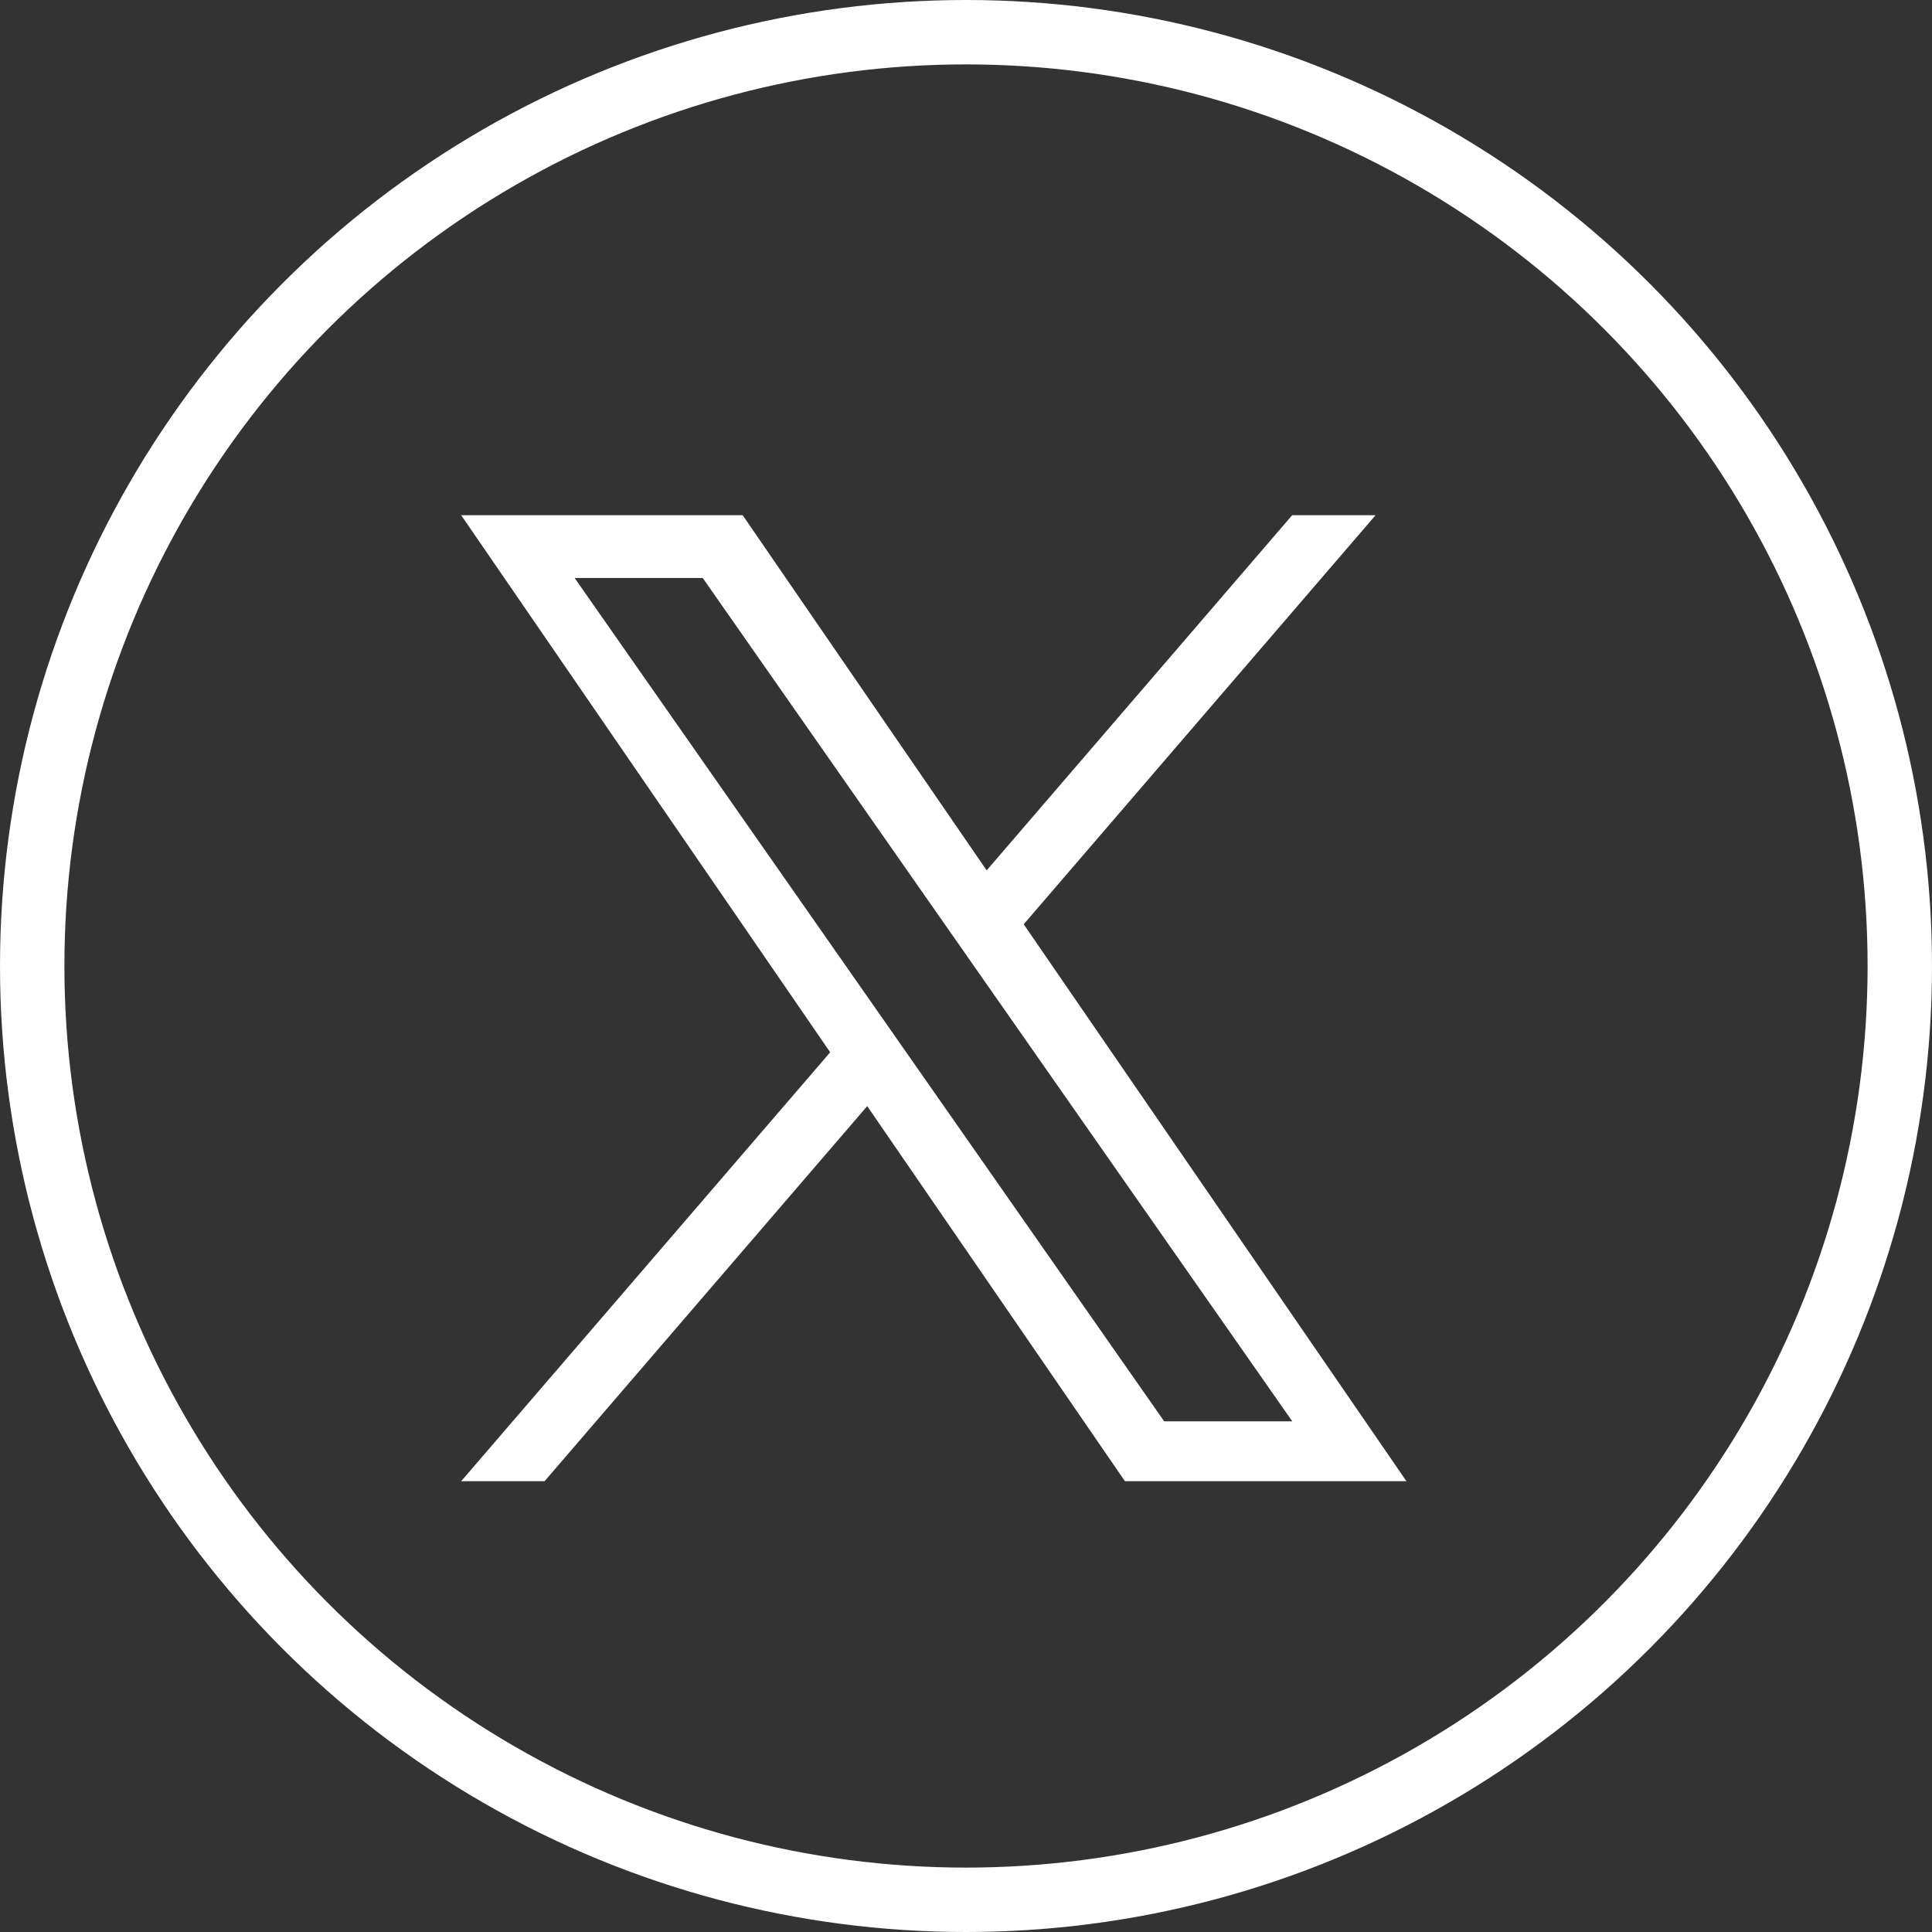
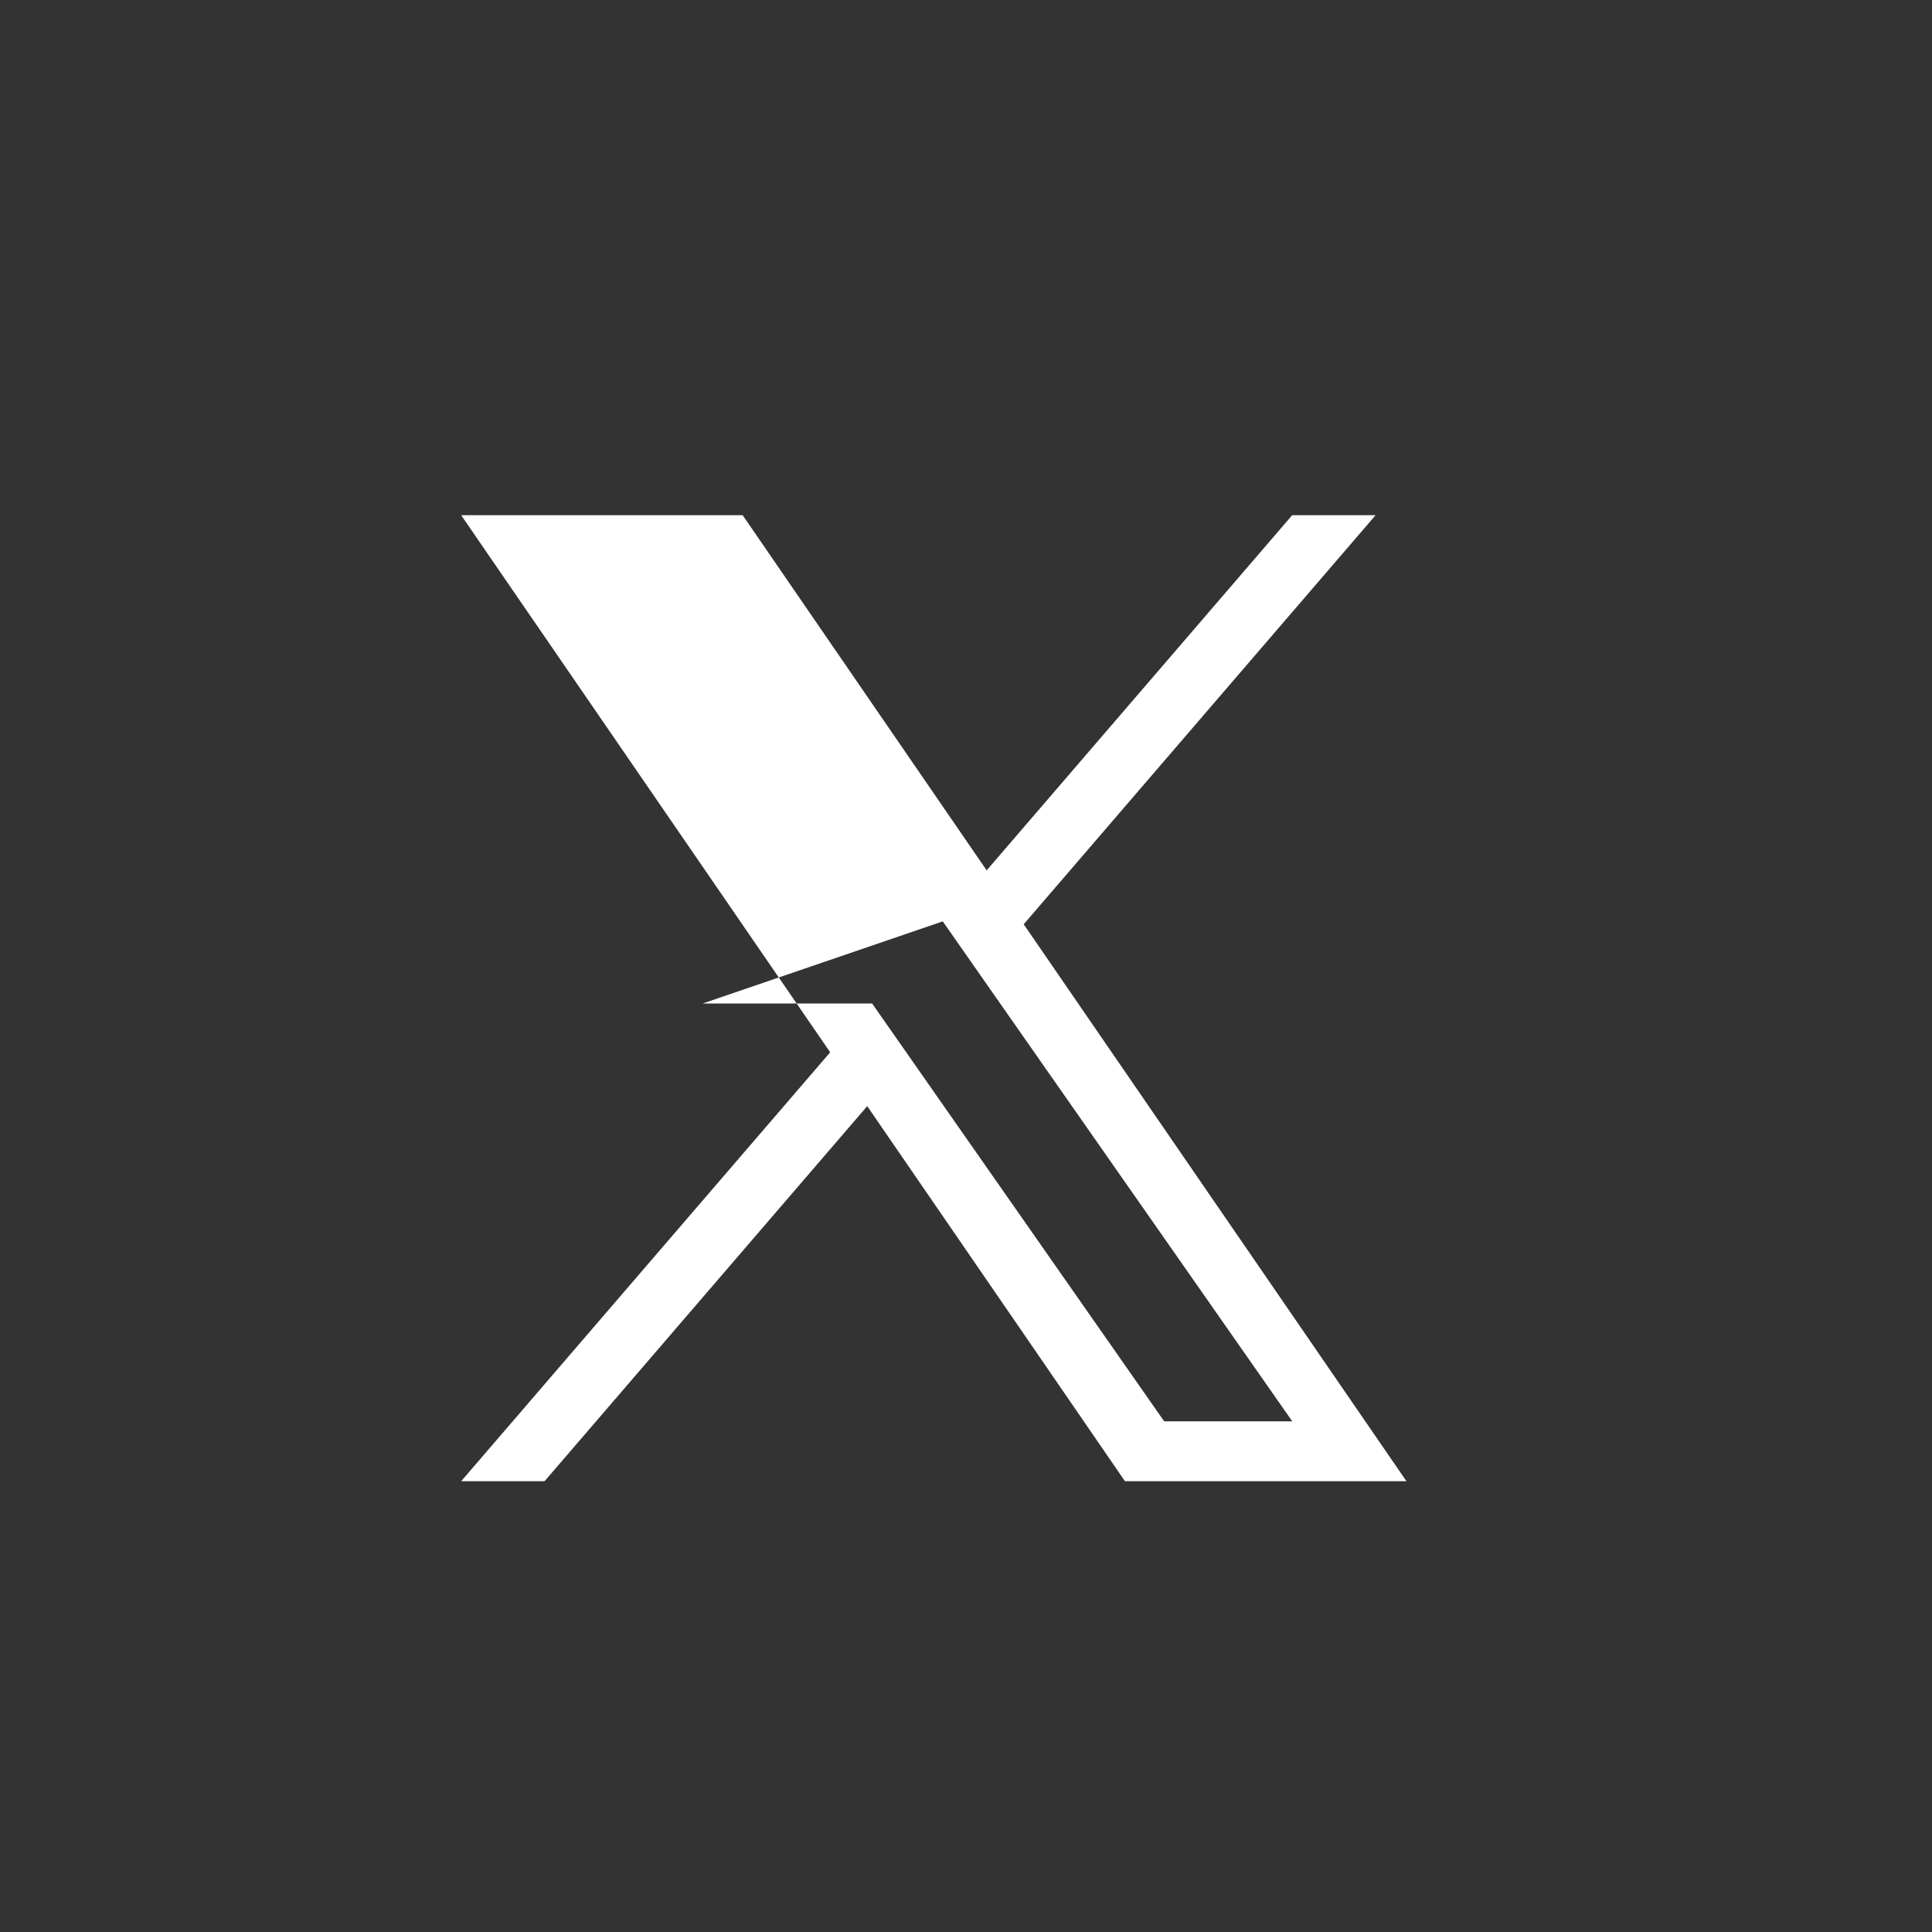
<svg xmlns="http://www.w3.org/2000/svg" width="30" height="30" viewBox="0 0 30 30" fill="none">
  <rect x="0" y="0" width="30" height="30" fill="#333333" stroke="none" />
-   <circle cx="15" cy="15" r="14.5" stroke="white" />
  <g clip-path="url(#clip0_242_17)">
-     <path d="M15.896 14.352L21.36 8H20.065L15.321 13.515L11.532 8H7.161L12.891 16.34L7.161 23H8.456L13.466 17.176L17.468 23H21.839L15.896 14.352H15.896ZM14.123 16.413L13.542 15.582L8.923 8.975H10.912L14.639 14.307L15.22 15.138L20.066 22.07H18.077L14.123 16.413V16.413Z" fill="white" />
+     <path d="M15.896 14.352L21.36 8H20.065L15.321 13.515L11.532 8H7.161L12.891 16.34L7.161 23H8.456L13.466 17.176L17.468 23H21.839L15.896 14.352H15.896ZM14.123 16.413L13.542 15.582H10.912L14.639 14.307L15.22 15.138L20.066 22.07H18.077L14.123 16.413V16.413Z" fill="white" />
  </g>
  <defs>
    <clipPath id="clip0_242_17">
      <rect width="15" height="15" fill="white" transform="translate(7 8)" />
    </clipPath>
  </defs>
</svg>